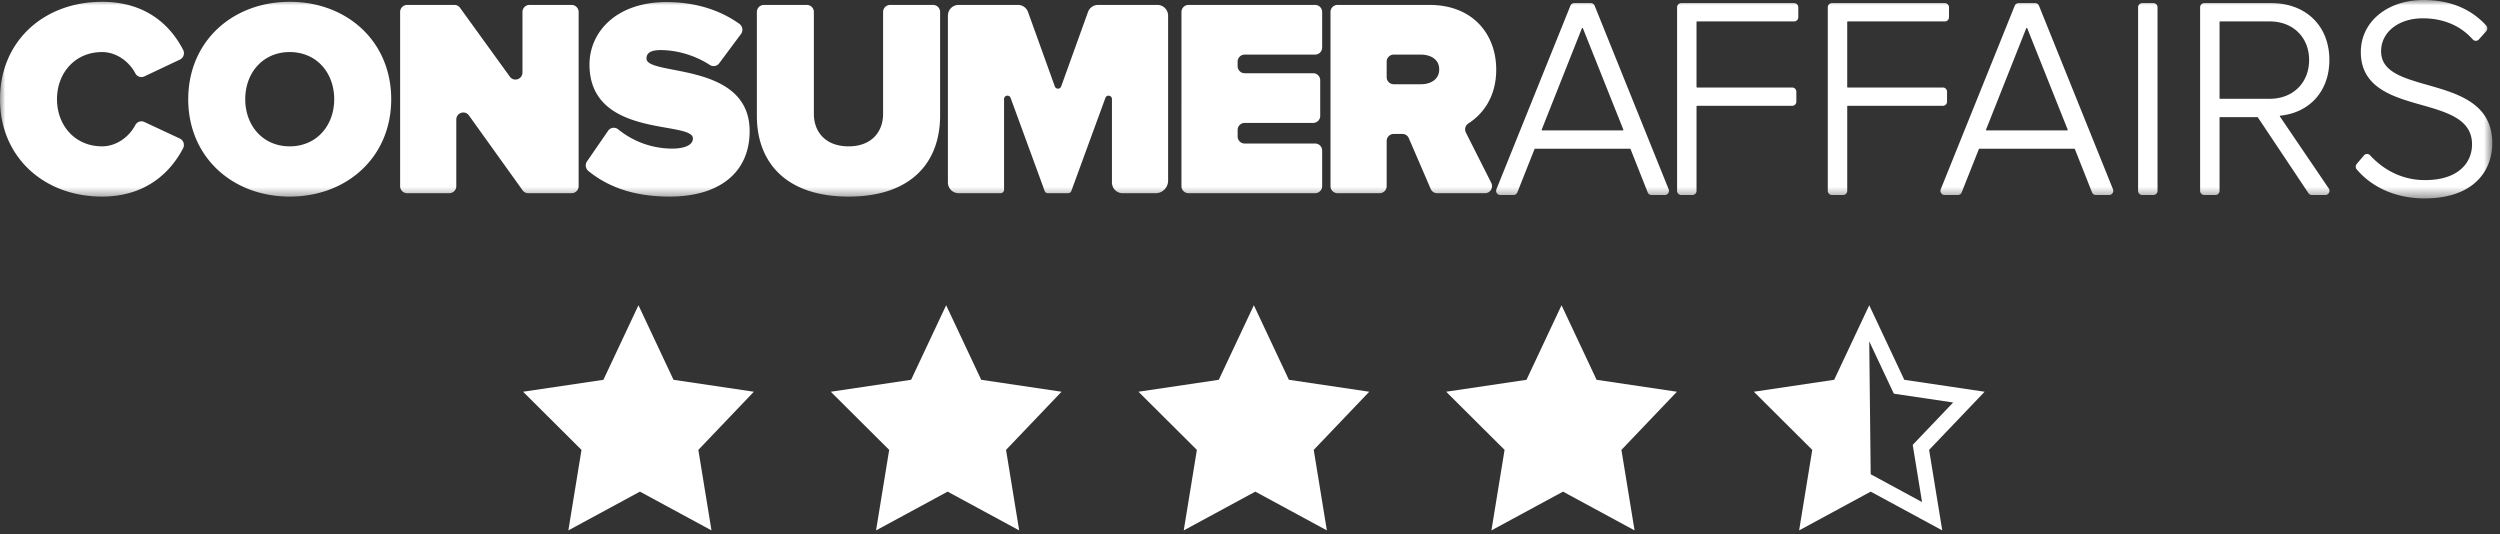
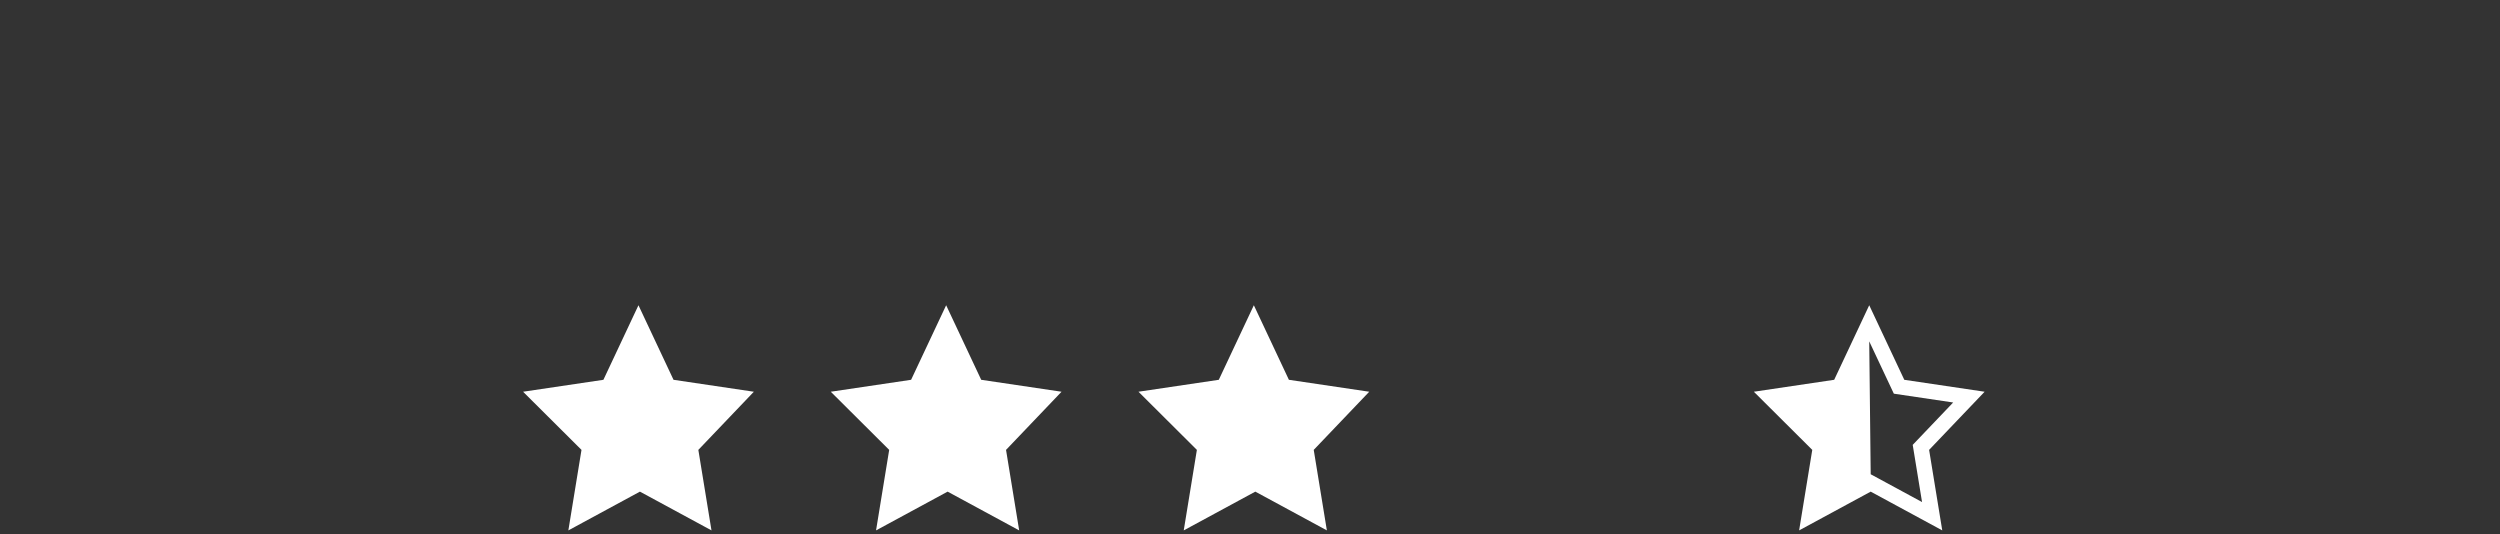
<svg xmlns="http://www.w3.org/2000/svg" xmlns:xlink="http://www.w3.org/1999/xlink" width="234" height="50">
  <rect width="100%" height="100%" fill="#333333" stroke="none" />
  <defs>
-     <path id="a" d="M0 0L233.28 0 233.28 18.571 0 18.571z" />
-   </defs>
+     </defs>
  <g fill="none" fill-rule="evenodd">
    <mask id="b" fill="#fff">
      <use xlink:href="#a" />
    </mask>
    <path d="M227.223 7.954c-2.336-.667-4.353-1.242-4.353-3.16 0-1.784 1.637-3.08 3.892-3.08 1.922 0 3.542.682 4.684 1.972a.382.382 0 0 0 .578.004l.686-.77a.402.402 0 0 0-.002-.535C231.256.802 229.282 0 226.84 0c-3.4 0-5.867 2.05-5.867 4.873 0 3.34 3.01 4.194 5.665 4.946 2.44.693 4.745 1.346 4.745 3.694 0 1.616-1.16 3.344-4.413 3.344-2.631 0-4.339-1.452-5.123-2.318a.427.427 0 0 0-.294-.129.385.385 0 0 0-.287.137l-.674.795a.402.402 0 0 0 0 .518c1.496 1.748 3.753 2.711 6.352 2.711 4.672 0 6.336-2.667 6.336-5.164 0-3.727-3.218-4.644-6.057-5.453zM207.75 2.059c0-.03.024-.054.053-.054h4.646c2.169 0 3.684 1.484 3.684 3.608 0 2.14-1.515 3.634-3.684 3.634h-4.646a.054.054 0 0 1-.053-.054V2.06zm5.654 8.853a.054.054 0 0 1-.005-.055.048.048 0 0 1 .04-.03c2.79-.293 4.59-2.34 4.59-5.214 0-3.184-2.19-5.323-5.45-5.323h-6.26a.392.392 0 0 0-.388.395V17.86c0 .217.174.394.389.394h1.04a.392.392 0 0 0 .39-.394v-6.844c0-.03.024-.054.053-.054h3.487c.018 0 .035.009.045.024l4.735 7.094a.387.387 0 0 0 .322.174h1.257a.387.387 0 0 0 .344-.211.399.399 0 0 0-.024-.408l-4.565-6.723zM201.556.29h-1.04a.392.392 0 0 0-.39.395V17.86c0 .217.175.394.39.394h1.04a.392.392 0 0 0 .389-.394V.685a.392.392 0 0 0-.389-.395zm-11.904 2.362a.05.05 0 0 1 .05-.034.05.05 0 0 1 .05.034l3.783 9.48c.009.023 0 .042-.006.05a.052.052 0 0 1-.044.025h-7.542a.052.052 0 0 1-.044-.024.054.054 0 0 1-.006-.051l3.76-9.48zM190.85.536a.387.387 0 0 0-.36-.246h-1.551c-.159 0-.3.097-.36.246l-6.924 17.174a.399.399 0 0 0 .038.37c.072.109.192.174.322.174h1.239c.16 0 .301-.097.36-.247l1.607-4.052a.054.054 0 0 1 .05-.034h8.887c.022 0 .042.013.05.034l1.606 4.052c.06.15.201.247.36.247h1.24c.13 0 .25-.065.322-.175a.4.4 0 0 0 .038-.37L190.85.537zm-8.607 8.974v-.925a.392.392 0 0 0-.389-.395h-8.9a.054.054 0 0 1-.054-.054V2.06c0-.03.024-.054.054-.054h9.082a.392.392 0 0 0 .39-.395V.685a.392.392 0 0 0-.39-.395h-10.565a.392.392 0 0 0-.39.395V17.86c0 .217.175.394.39.394h1.04a.392.392 0 0 0 .39-.394v-7.9c0-.03.023-.055.053-.055h8.9a.392.392 0 0 0 .39-.395zM167.93.29h-10.566a.392.392 0 0 0-.388.395V17.86c0 .217.174.394.388.394h1.041a.392.392 0 0 0 .39-.394v-7.9c0-.03.023-.055.053-.055h8.9a.392.392 0 0 0 .39-.395v-.925a.392.392 0 0 0-.39-.395h-8.9a.054.054 0 0 1-.054-.054V2.06c0-.03.024-.054.054-.054h9.082a.392.392 0 0 0 .39-.395V.685a.392.392 0 0 0-.39-.395zm-19.867 2.362a.05.05 0 0 1 .05-.034.05.05 0 0 1 .05.034l3.782 9.48c.01.023 0 .042-.005.05a.052.052 0 0 1-.045.025h-7.541a.052.052 0 0 1-.045-.024.054.054 0 0 1-.005-.051l3.759-9.48zM149.26.536a.387.387 0 0 0-.36-.246h-1.55c-.16 0-.3.097-.36.246l-6.924 17.174a.399.399 0 0 0 .037.37c.072.109.193.174.323.174h1.238c.16 0 .302-.097.361-.247l1.606-4.052a.054.054 0 0 1 .05-.034h8.888c.022 0 .041.013.05.034l1.605 4.052c.06.15.202.247.361.247h1.24c.129 0 .25-.065.322-.175a.399.399 0 0 0 .037-.37L149.26.537zm-14.55 5.949c0-.951-.832-1.374-1.717-1.374h-2.546a.66.66 0 0 0-.655.664v1.446a.66.66 0 0 0 .655.664h2.546c.885 0 1.718-.422 1.718-1.4zm-.795 11.201l-2.051-4.753a.654.654 0 0 0-.6-.397h-.817a.66.66 0 0 0-.655.664v4.22a.66.66 0 0 1-.654.664h-3.948a.66.66 0 0 1-.655-.664V1.125a.66.66 0 0 1 .655-.664h8.61c4.06 0 6.246 2.747 6.246 6.05 0 2.672-1.348 4.24-2.611 5.047a.664.664 0 0 0-.225.858l2.373 4.7c.224.443-.093.968-.582.968h-4.487a.655.655 0 0 1-.6-.398zm-23.33-.266V1.125a.66.66 0 0 1 .655-.664h11.86a.66.66 0 0 1 .654.664v3.322a.66.66 0 0 1-.655.664h-6.602a.66.66 0 0 0-.655.664v.415a.66.66 0 0 0 .655.665h6.42a.66.66 0 0 1 .655.664v3.321a.66.66 0 0 1-.655.665h-6.42a.66.66 0 0 0-.655.664v.6a.66.66 0 0 0 .655.665h6.602a.66.66 0 0 1 .655.664v3.322a.66.66 0 0 1-.655.664h-11.86a.66.66 0 0 1-.654-.664zm-6.507-.348V9.276c0-.358-.49-.448-.613-.112l-3.188 8.71a.316.316 0 0 1-.297.21h-1.902a.317.317 0 0 1-.297-.21l-3.188-8.71c-.123-.336-.613-.246-.613.112v8.487a.319.319 0 0 1-.316.32H89.72c-.55 0-.997-.452-.997-1.011v-15.6c0-.558.447-1.011.997-1.011h5.567c.419 0 .793.265.937.664l2.508 6.965a.315.315 0 0 0 .594 0l2.509-6.965a.998.998 0 0 1 .936-.664h5.567c.55 0 .997.453.997 1.012v15.429c0 .652-.521 1.182-1.164 1.182h-3.096c-.55 0-.997-.453-.997-1.012zm-33.235-6.228v-9.72a.66.66 0 0 1 .655-.663h4.026a.66.66 0 0 1 .654.664v9.534c0 1.691 1.093 3.039 3.253 3.039 2.134 0 3.227-1.348 3.227-3.039V1.125a.66.66 0 0 1 .655-.664h4.026a.66.66 0 0 1 .655.664v9.693c0 4.386-2.707 7.583-8.563 7.583-5.855 0-8.588-3.197-8.588-7.557zm-15.897 4.259l1.97-2.858a.645.645 0 0 1 .937-.146 8.023 8.023 0 0 0 5.078 1.81c.989 0 1.926-.264 1.926-.951 0-1.691-9.681.027-9.681-6.922 0-2.986 2.446-5.84 7.209-5.84 2.585 0 4.932.681 6.825 2.041a.674.674 0 0 1 .145.947l-2.038 2.74a.645.645 0 0 1-.874.157c-1.426-.929-3.14-1.393-4.605-1.393-1.041 0-1.327.344-1.327.793 0 1.664 9.655.238 9.655 6.79 0 3.884-2.837 6.13-7.495 6.13-3.392 0-5.798-.935-7.599-2.396a.673.673 0 0 1-.126-.902zm-6.031 2.708l-5.023-7.006c-.373-.52-1.183-.253-1.183.39v6.225a.66.66 0 0 1-.655.664h-3.948a.66.66 0 0 1-.654-.664V1.125a.66.66 0 0 1 .654-.664h4.427c.209 0 .405.1.528.271l4.66 6.443c.374.518 1.182.249 1.182-.393V1.125a.66.66 0 0 1 .654-.664h3.948a.66.66 0 0 1 .655.664V17.42a.66.66 0 0 1-.655.664h-4.061a.652.652 0 0 1-.53-.273zM31.283 9.286c0-2.458-1.64-4.413-4.164-4.413s-4.164 1.955-4.164 4.413c0 2.457 1.64 4.412 4.164 4.412s4.164-1.955 4.164-4.412zm-13.663 0c0-5.417 4.138-9.116 9.499-9.116 5.36 0 9.499 3.7 9.499 9.116 0 5.416-4.138 9.115-9.499 9.115-5.361 0-9.5-3.7-9.5-9.115zM0 9.286C0 3.843 4.112.17 9.551.17c4.17 0 6.441 2.258 7.594 4.505a.667.667 0 0 1-.309.904l-3.32 1.57a.643.643 0 0 1-.846-.28c-.589-1.118-1.777-1.996-3.119-1.996-2.524 0-4.216 1.955-4.216 4.413 0 2.457 1.692 4.412 4.216 4.412 1.343 0 2.532-.88 3.12-2a.643.643 0 0 1 .843-.28l3.316 1.548a.667.667 0 0 1 .31.907C16 16.068 13.708 18.4 9.551 18.4 4.112 18.401 0 14.701 0 9.286z" fill="#FFF" mask="url(#b)" />
    <g transform="translate(48.96 28.571)" fill="#FFF" fill-rule="nonzero">
      <path d="M17.635 21.074L10.937 17.446 4.238 21.074 5.468 13.538 0 8.095 7.519 6.978 10.8 0 14.081 6.978 21.6 8.095 16.405 13.538z" />
      <path transform="translate(28.8)" d="M17.635 21.074L10.937 17.446 4.238 21.074 5.468 13.538 0 8.095 7.519 6.978 10.8 0 14.081 6.978 21.6 8.095 16.405 13.538z" />
      <path transform="translate(57.6)" d="M17.635 21.074L10.937 17.446 4.238 21.074 5.468 13.538 0 8.095 7.519 6.978 10.8 0 14.081 6.978 21.6 8.095 16.405 13.538z" />
-       <path transform="translate(86.4)" d="M17.635 21.074L10.937 17.446 4.238 21.074 5.468 13.538 0 8.095 7.519 6.978 10.8 0 14.081 6.978 21.6 8.095 16.405 13.538z" />
      <path d="M130.07 13.069l3.786-3.967-5.553-.825L126 3.38l.137 12.439 4.807 2.604-.874-5.353zm2.765 8.005l-6.698-3.628-6.699 3.628 1.23-7.536-5.468-5.443 7.519-1.117L126 0l3.281 6.978 7.519 1.117-5.195 5.443 1.23 7.536z" />
    </g>
  </g>
</svg>